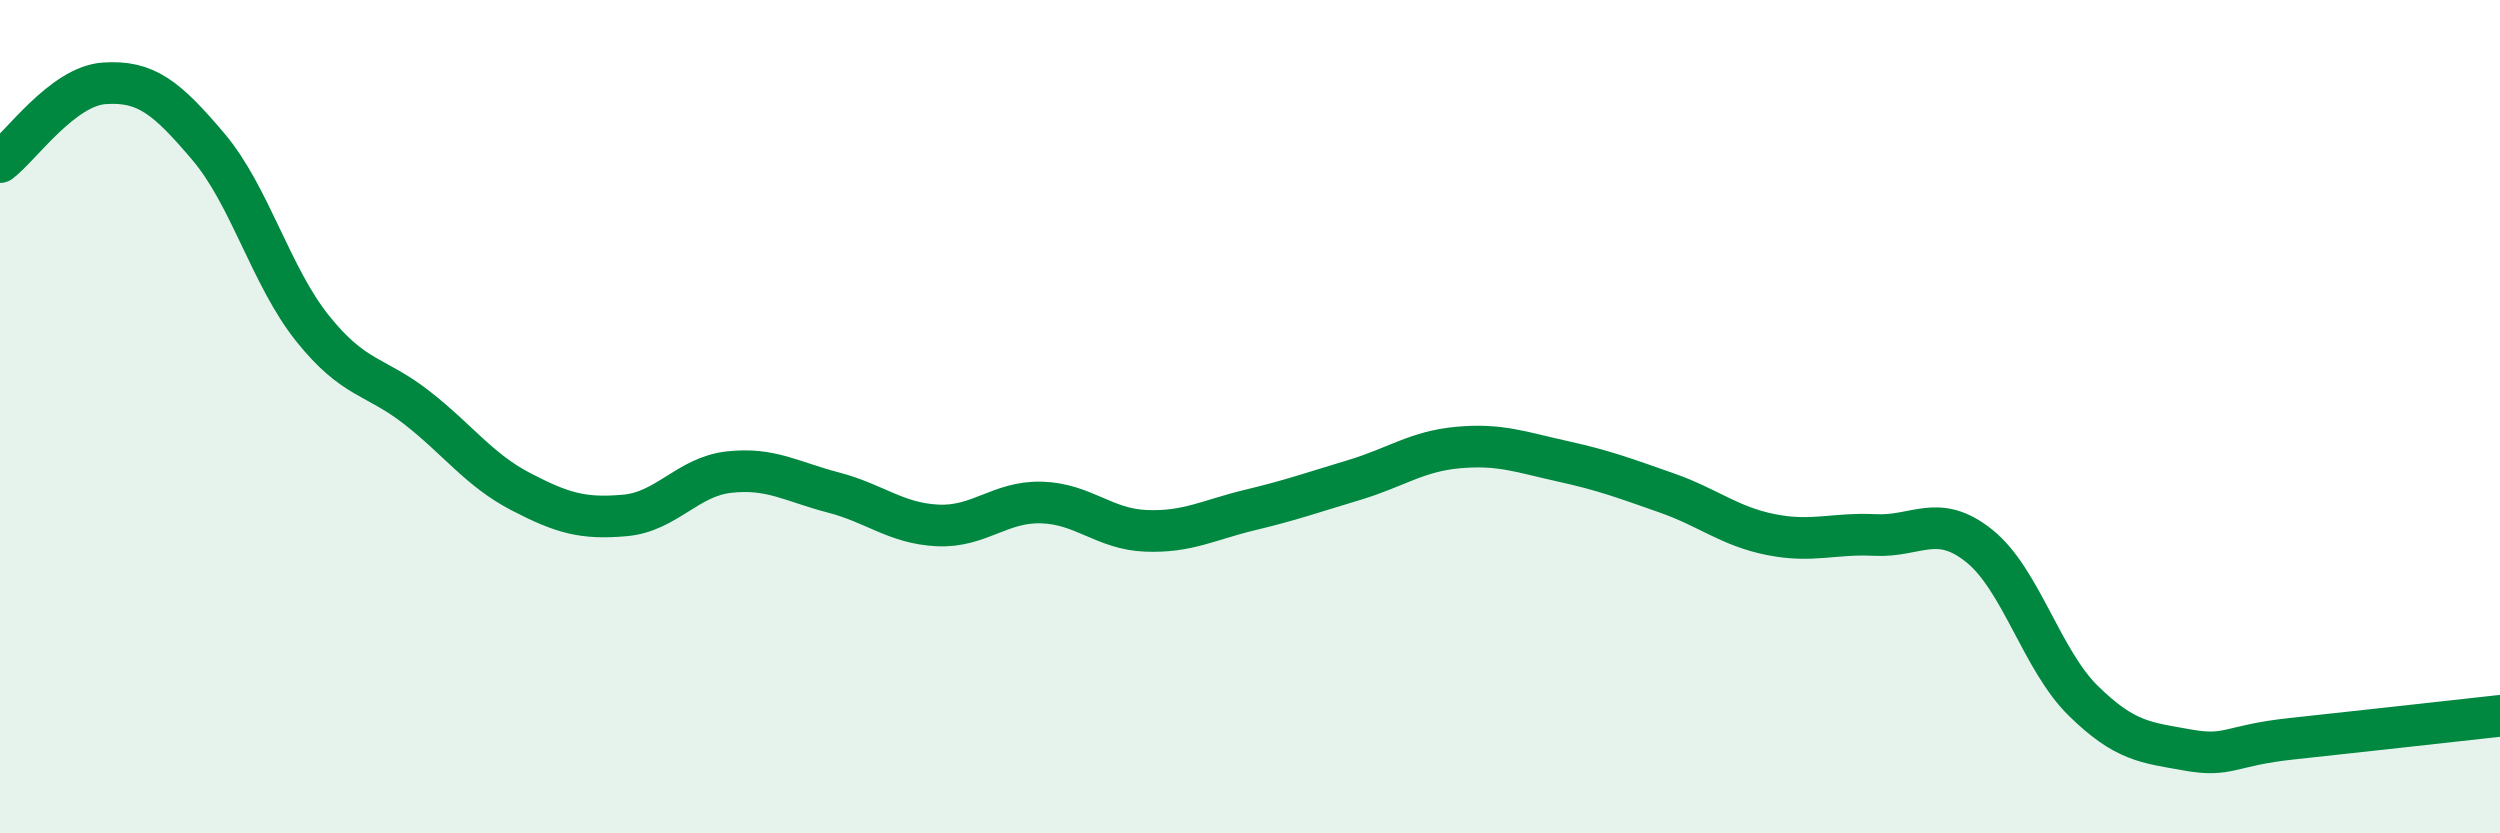
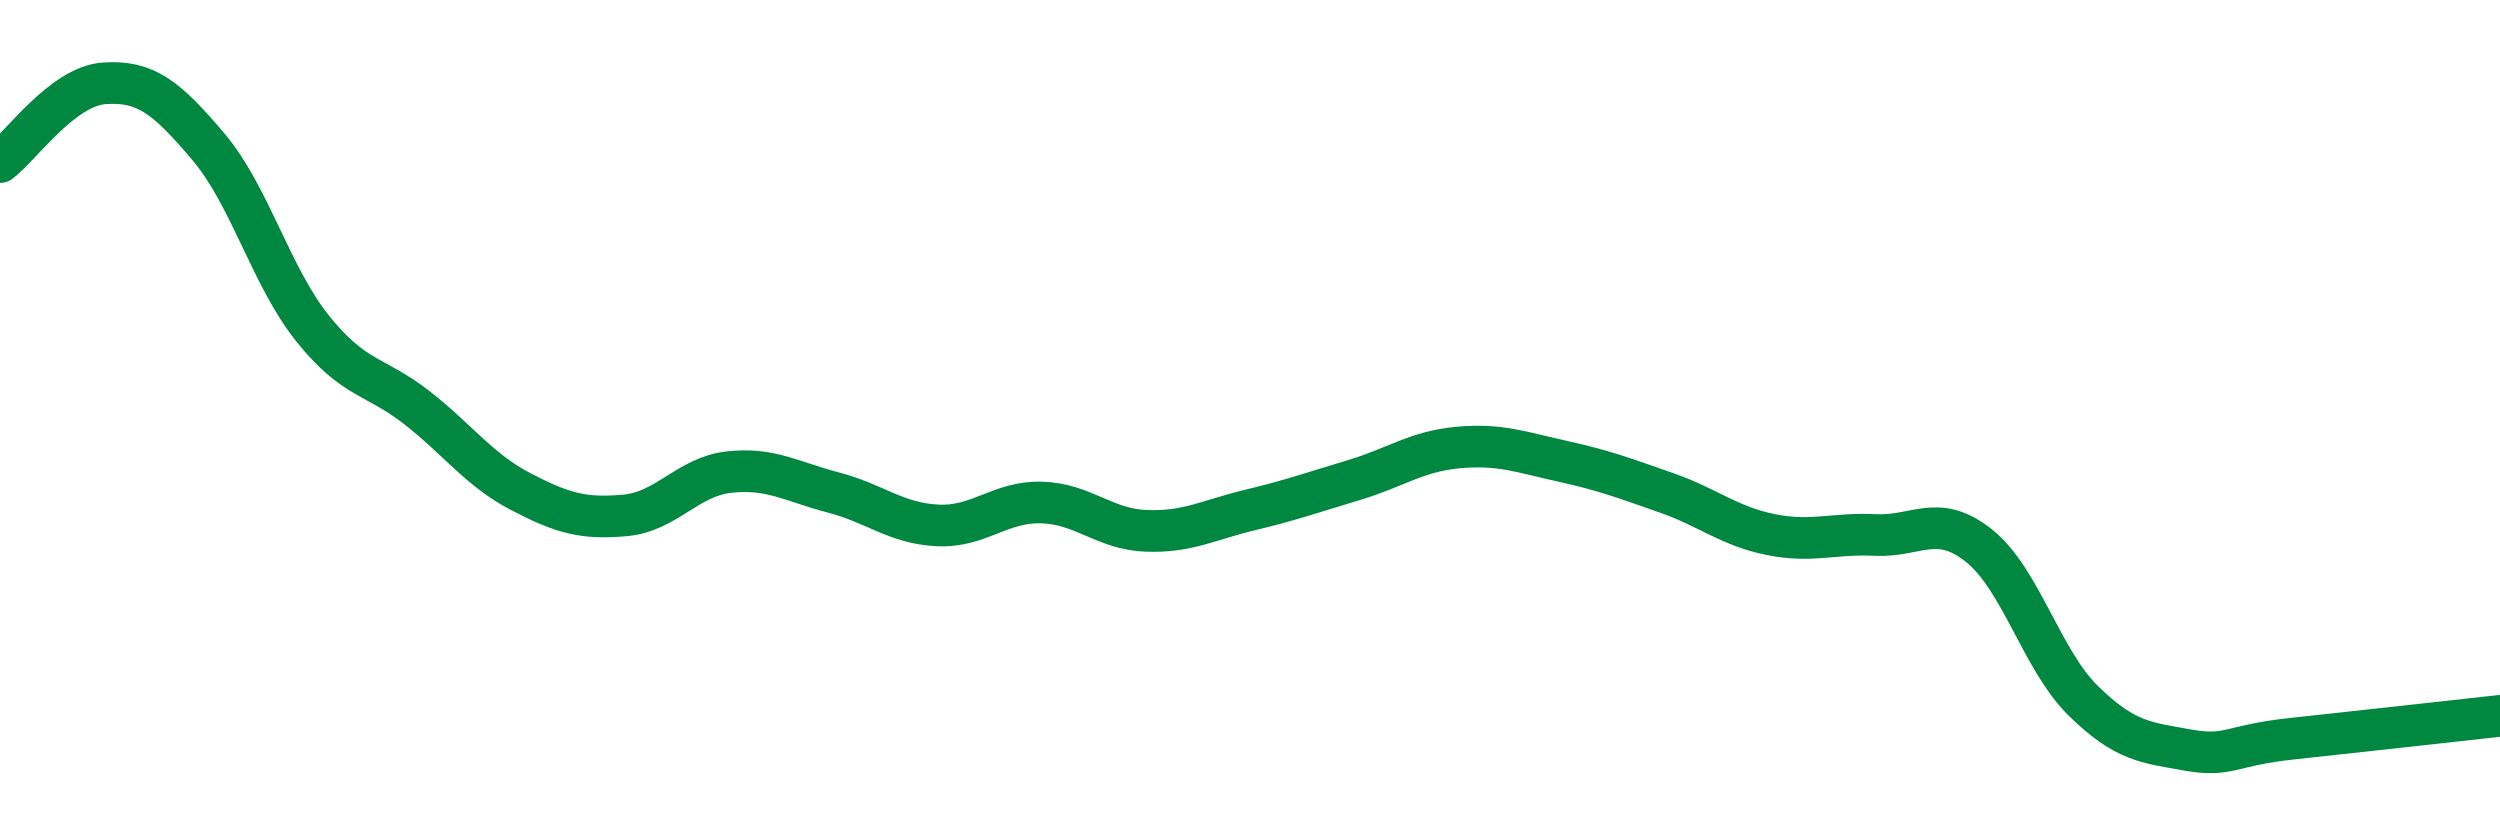
<svg xmlns="http://www.w3.org/2000/svg" width="60" height="20" viewBox="0 0 60 20">
-   <path d="M 0,3.89 C 0.5,3.51 1.5,2.07 2.5,2 C 3.5,1.93 4,2.34 5,3.52 C 6,4.7 6.5,6.63 7.5,7.88 C 8.5,9.13 9,9 10,9.78 C 11,10.56 11.5,11.28 12.5,11.8 C 13.5,12.32 14,12.46 15,12.37 C 16,12.28 16.5,11.44 17.5,11.33 C 18.5,11.22 19,11.56 20,11.82 C 21,12.08 21.5,12.56 22.5,12.61 C 23.5,12.66 24,12.03 25,12.06 C 26,12.09 26.5,12.7 27.5,12.74 C 28.5,12.78 29,12.48 30,12.24 C 31,12 31.5,11.82 32.5,11.52 C 33.5,11.22 34,10.83 35,10.74 C 36,10.65 36.5,10.85 37.5,11.07 C 38.5,11.29 39,11.48 40,11.83 C 41,12.18 41.5,12.63 42.5,12.83 C 43.5,13.03 44,12.79 45,12.84 C 46,12.89 46.5,12.3 47.5,13.1 C 48.5,13.9 49,15.84 50,16.82 C 51,17.8 51.5,17.82 52.5,18 C 53.5,18.18 53.5,17.89 55,17.73 C 56.5,17.57 59,17.29 60,17.18L60 20L0 20Z" fill="#008740" opacity="0.1" stroke-linecap="round" stroke-linejoin="round" />
  <path d="M 0,3.89 C 0.5,3.51 1.5,2.07 2.5,2 C 3.5,1.93 4,2.34 5,3.52 C 6,4.7 6.5,6.63 7.5,7.88 C 8.5,9.13 9,9 10,9.78 C 11,10.56 11.5,11.28 12.5,11.8 C 13.5,12.32 14,12.46 15,12.37 C 16,12.28 16.5,11.44 17.5,11.33 C 18.5,11.22 19,11.56 20,11.82 C 21,12.08 21.5,12.56 22.5,12.61 C 23.5,12.66 24,12.03 25,12.06 C 26,12.09 26.5,12.7 27.5,12.74 C 28.5,12.78 29,12.48 30,12.24 C 31,12 31.5,11.82 32.5,11.52 C 33.5,11.22 34,10.83 35,10.74 C 36,10.65 36.5,10.85 37.5,11.07 C 38.5,11.29 39,11.48 40,11.83 C 41,12.18 41.5,12.63 42.5,12.83 C 43.5,13.03 44,12.79 45,12.84 C 46,12.89 46.5,12.3 47.5,13.1 C 48.5,13.9 49,15.84 50,16.82 C 51,17.8 51.5,17.82 52.5,18 C 53.5,18.18 53.5,17.89 55,17.73 C 56.5,17.57 59,17.29 60,17.18" stroke="#008740" stroke-width="1" fill="none" stroke-linecap="round" stroke-linejoin="round" />
</svg>